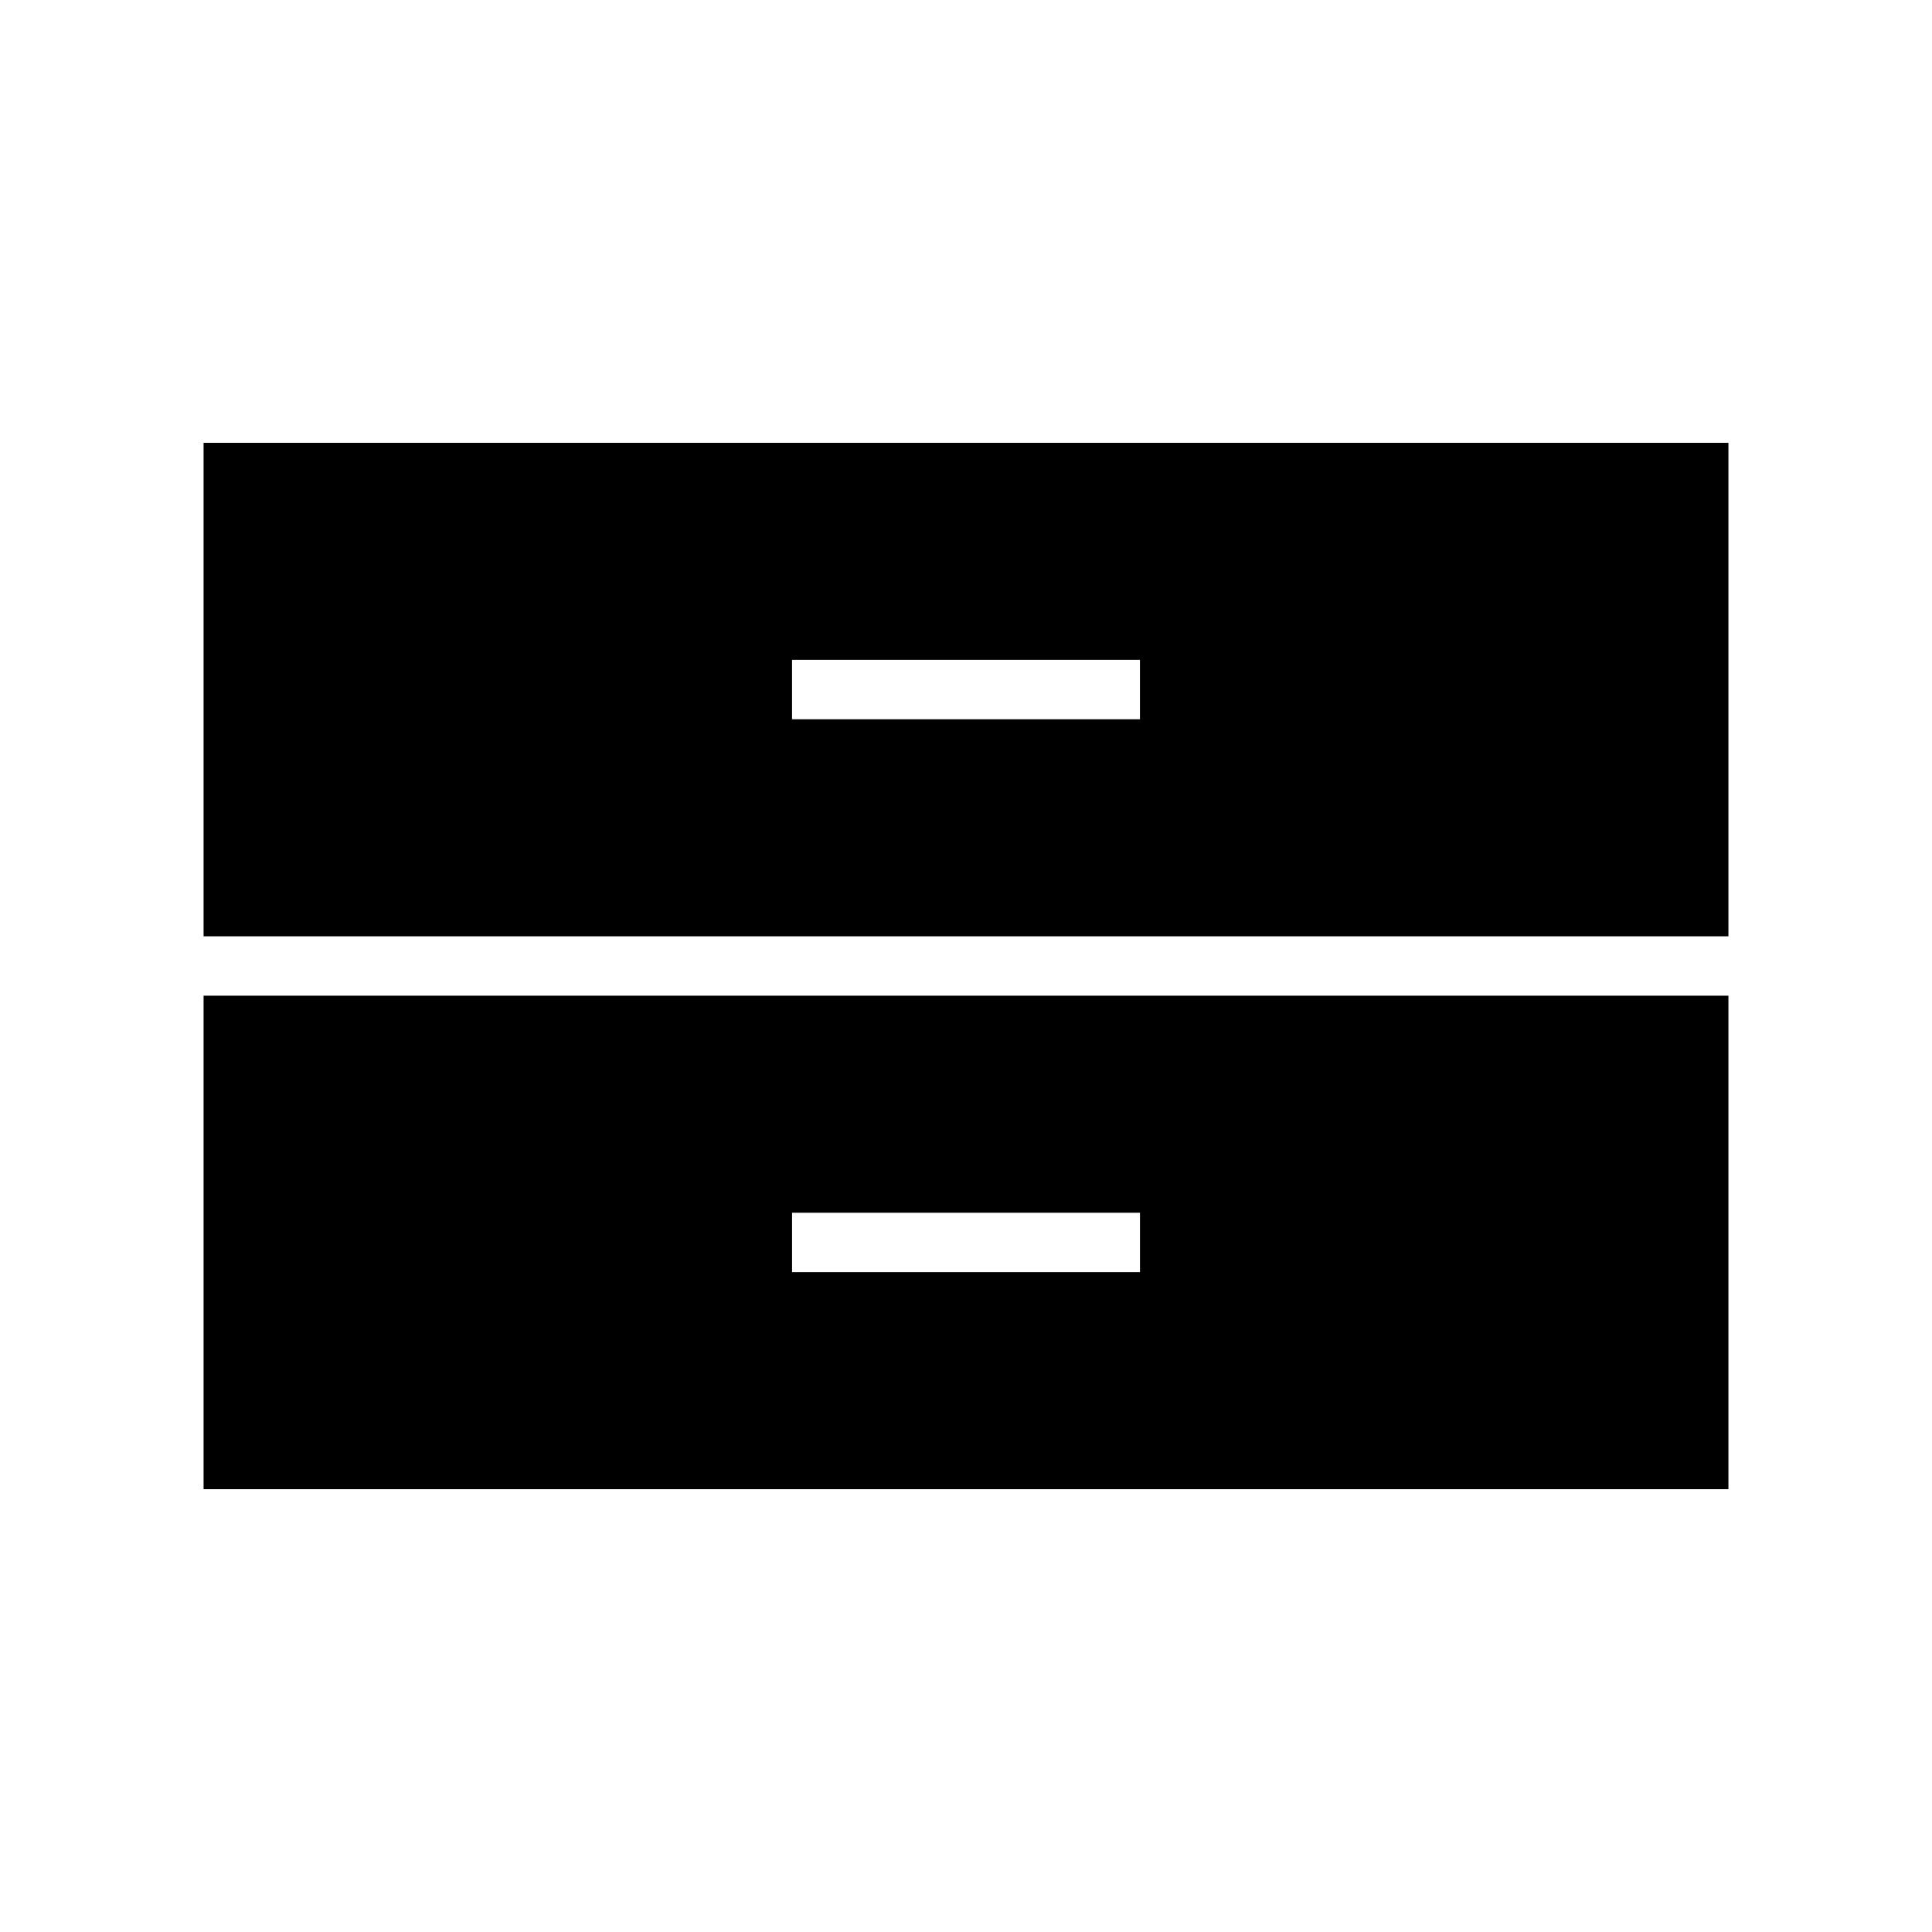
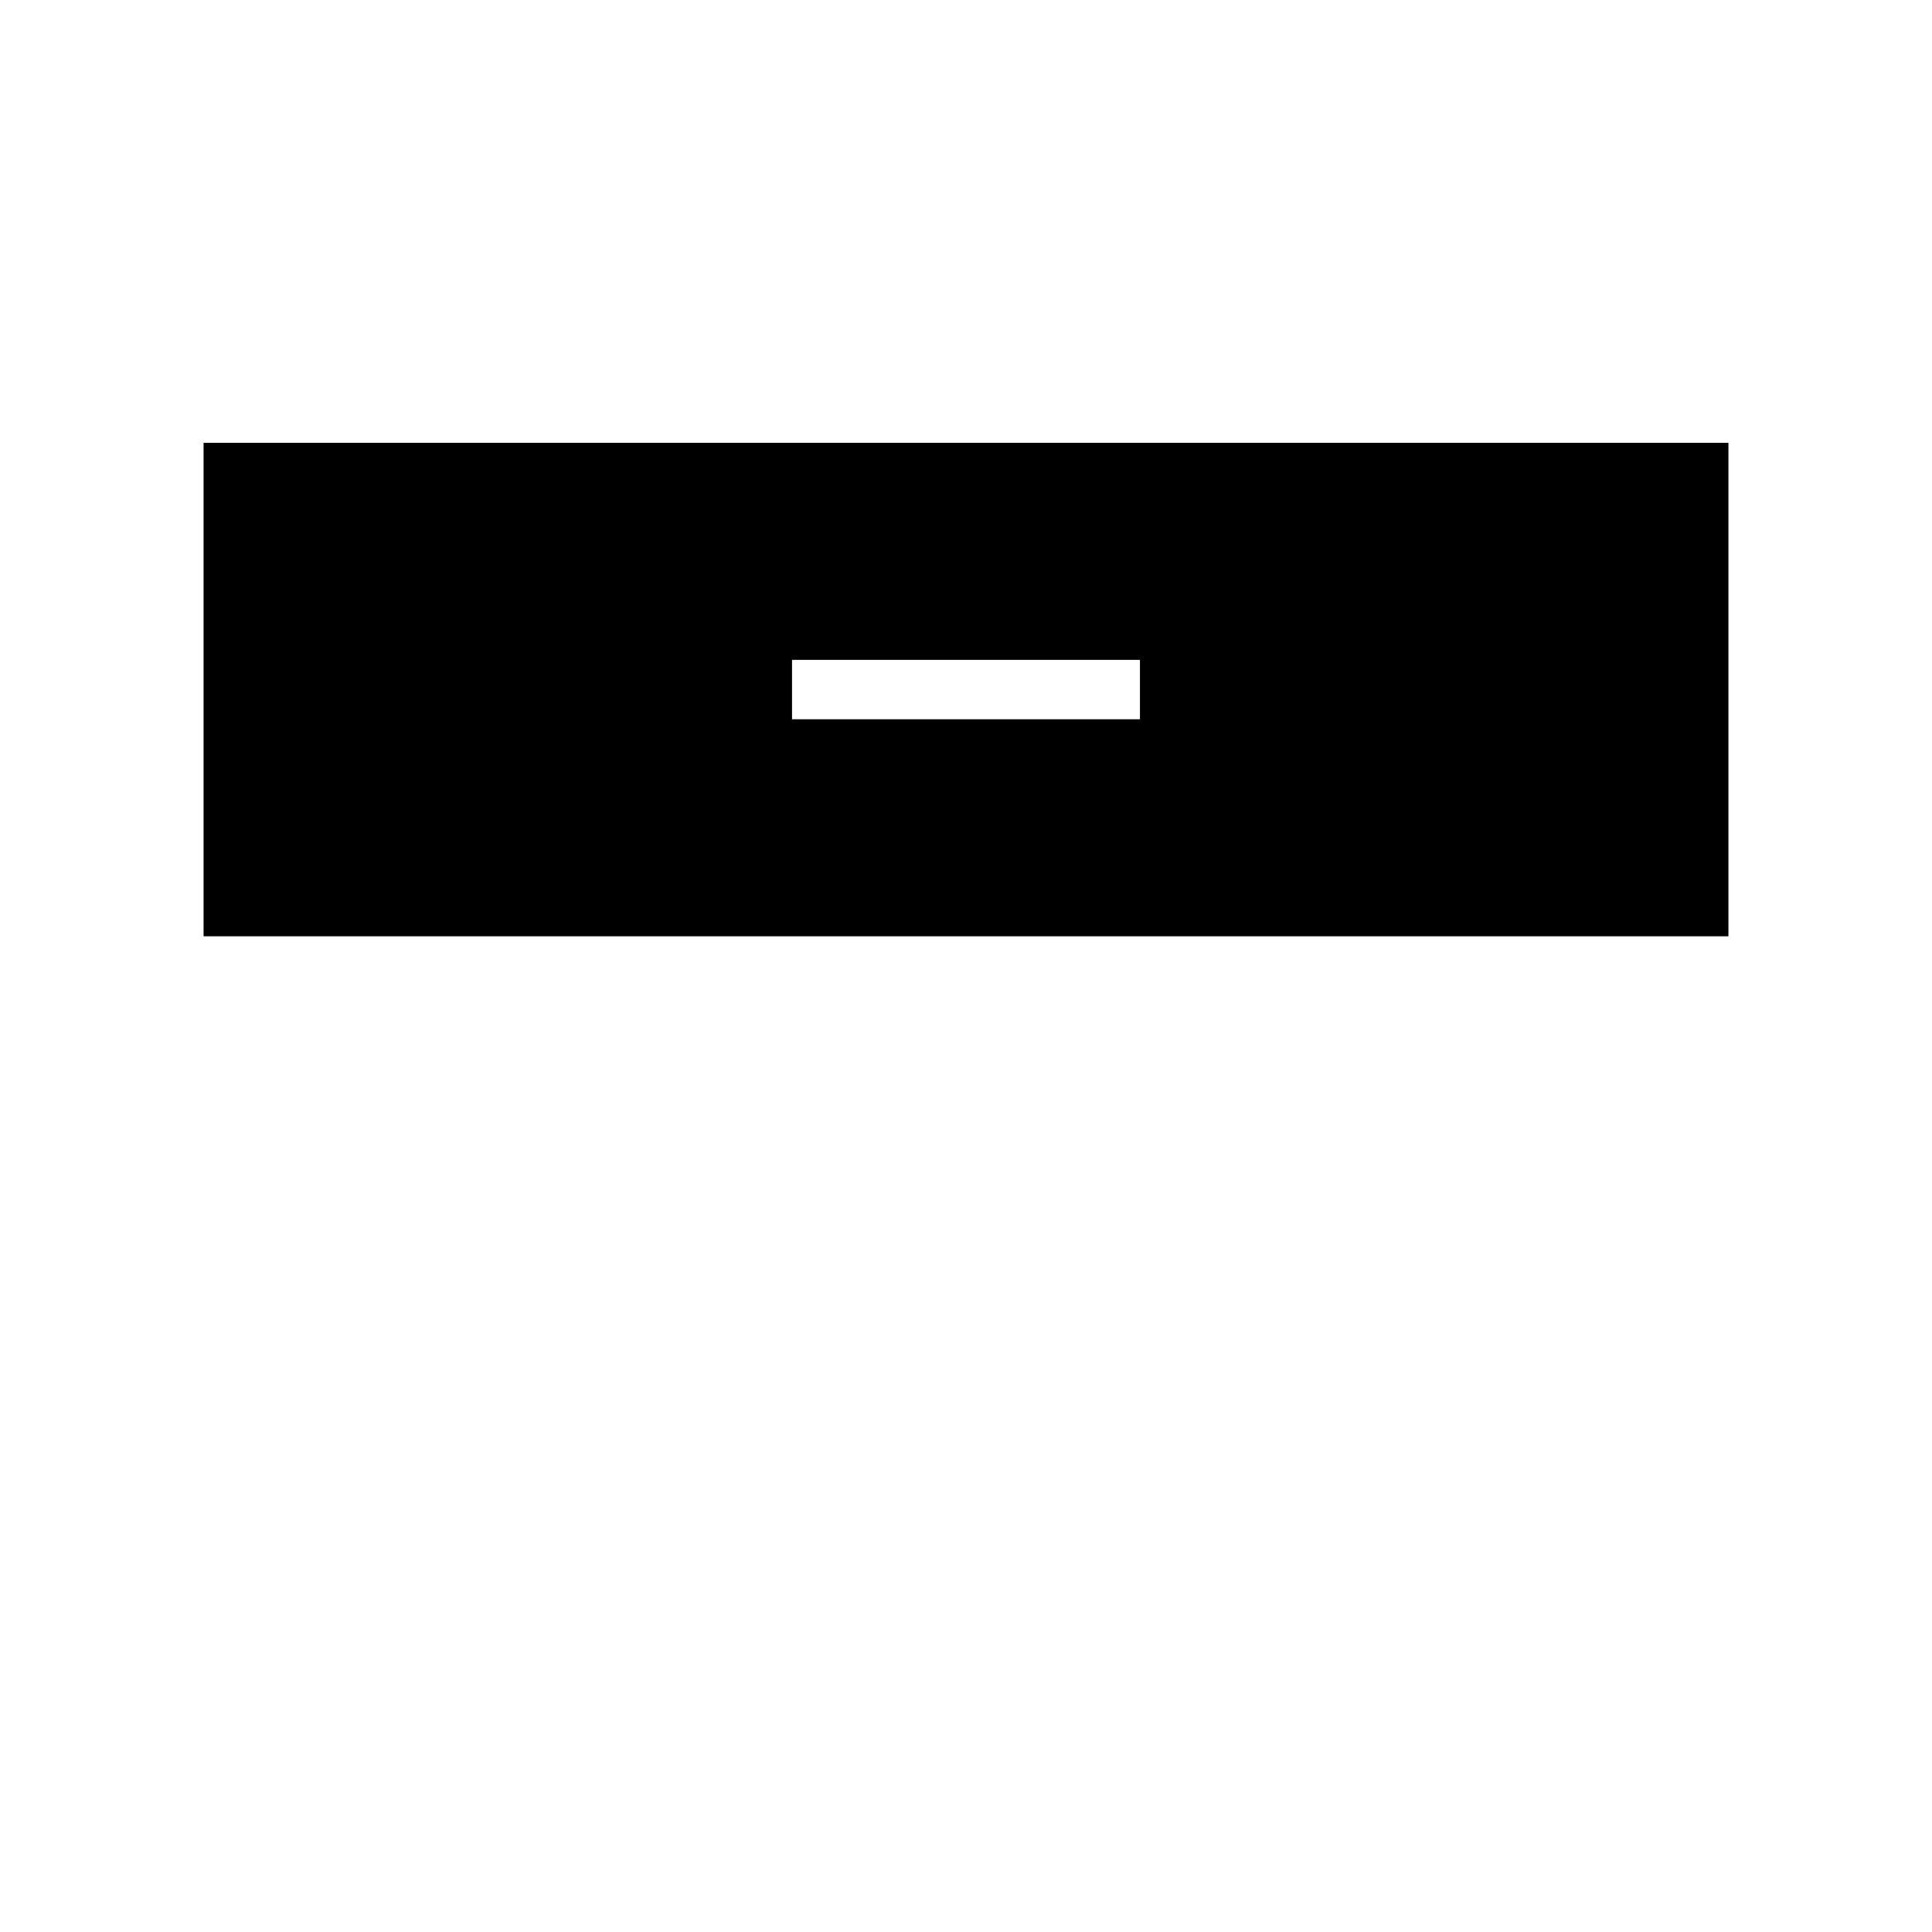
<svg xmlns="http://www.w3.org/2000/svg" fill="#000000" width="800px" height="800px" version="1.1" viewBox="144 144 512 512">
  <g>
-     <path d="m197.95 538.65h404.1v-130.78h-404.1zm155.95-73.262h92.207v15.742h-92.207z" />
    <path d="m197.95 261.35v130.78h404.1v-130.78zm248.15 73.262h-92.207v-15.742h92.207z" />
  </g>
</svg>